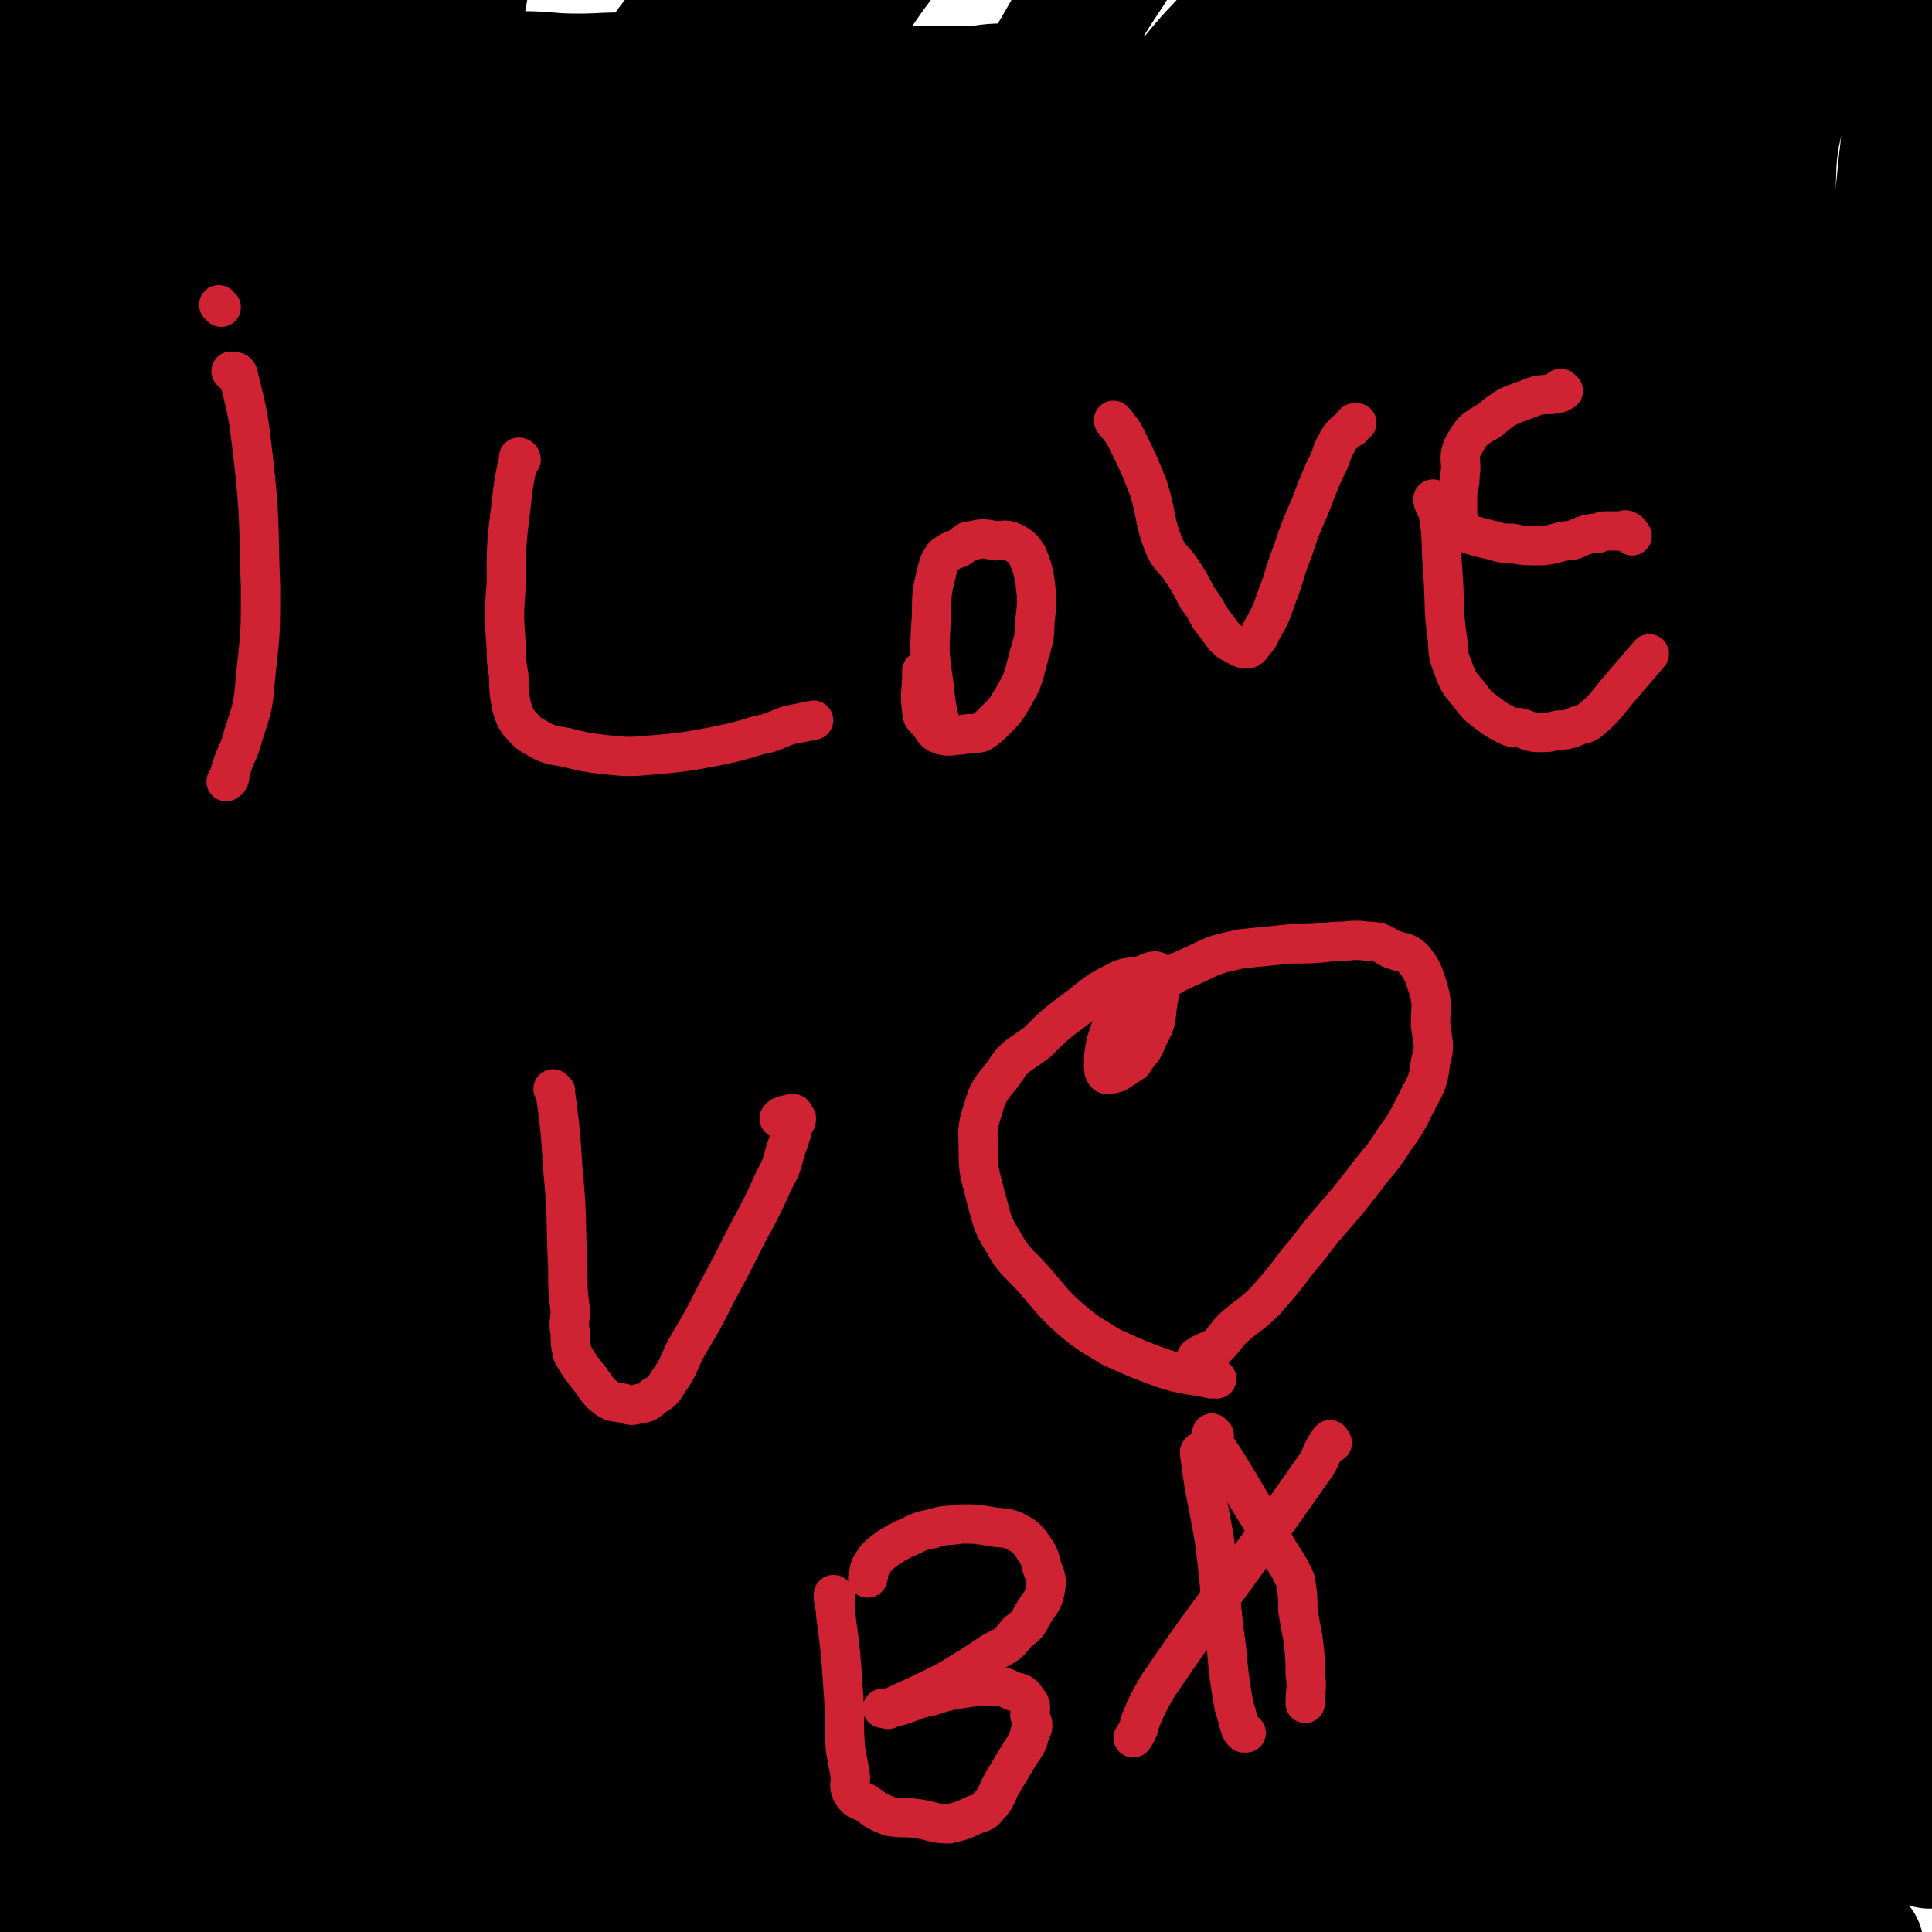
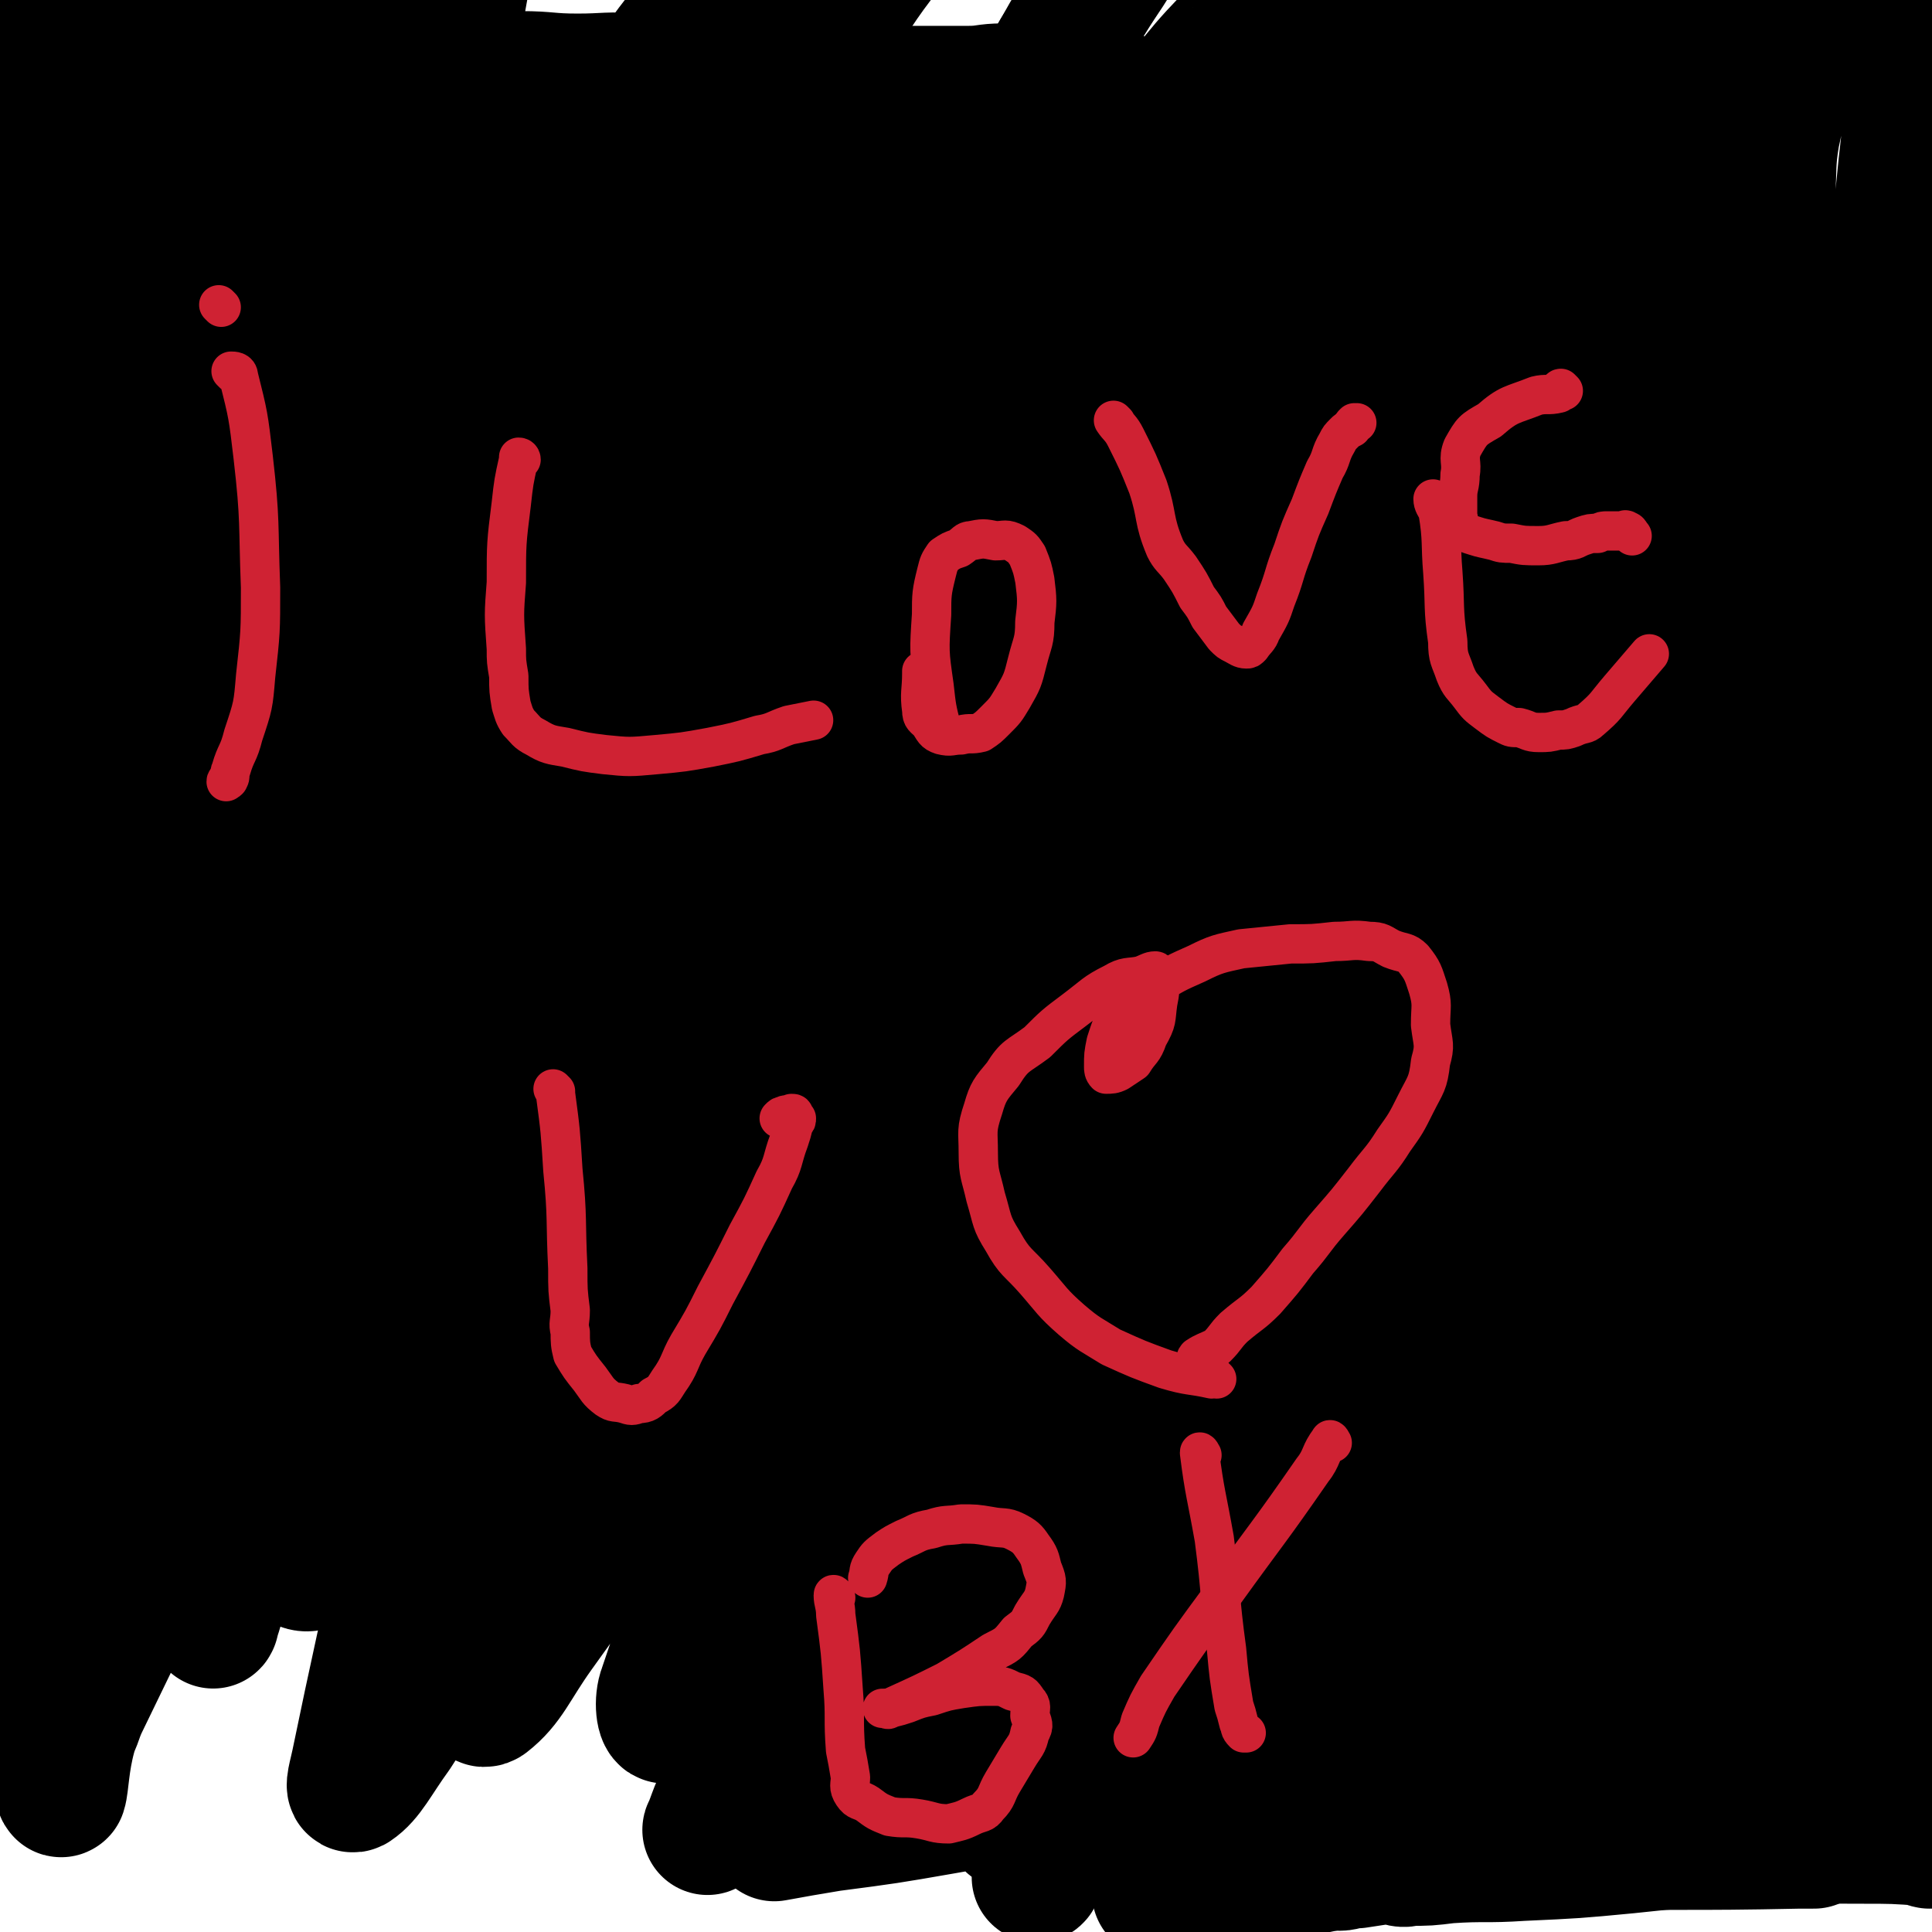
<svg xmlns="http://www.w3.org/2000/svg" viewBox="0 0 786 786" version="1.1">
  <g fill="none" stroke="#000000" stroke-width="53" stroke-linecap="round" stroke-linejoin="round">
-     <path d="M212,621c0,0 0,-1 -1,-1 -3,1 -3,2 -6,3 -21,8 -21,8 -41,15 -31,12 -33,8 -61,23 -29,16 -28,19 -54,39 -15,12 -15,12 -29,25 -9,9 -9,9 -17,19 -3,4 -4,5 -4,8 1,2 3,1 5,1 7,0 8,0 15,-1 19,-3 19,-2 38,-7 24,-6 24,-6 47,-14 28,-10 27,-10 55,-21 31,-11 31,-11 61,-23 31,-12 31,-12 61,-24 29,-12 29,-12 57,-24 25,-10 25,-11 49,-21 16,-6 16,-6 31,-12 6,-2 9,-3 13,-5 0,-1 -2,-1 -3,-1 -8,1 -8,1 -15,3 -20,4 -20,3 -40,8 -35,10 -35,11 -70,23 -40,13 -40,13 -79,28 -37,15 -36,16 -73,32 -33,15 -33,16 -66,31 -16,8 -16,8 -33,15 -6,3 -14,6 -12,6 4,0 12,-3 24,-7 22,-6 22,-6 44,-11 39,-11 39,-10 78,-21 41,-11 41,-12 83,-24 46,-12 46,-12 92,-24 41,-10 41,-10 82,-21 29,-8 29,-7 57,-15 20,-5 20,-5 40,-10 4,-1 7,-1 8,-2 0,0 -2,0 -5,0 -13,3 -14,3 -27,6 -36,10 -35,10 -71,20 -47,14 -48,13 -95,28 -50,17 -49,17 -99,36 -42,16 -42,18 -85,34 -44,16 -44,16 -89,31 -26,8 -26,8 -52,14 -7,2 -16,4 -16,2 1,-2 8,-5 17,-10 14,-8 14,-9 29,-15 35,-14 35,-13 70,-26 43,-15 43,-15 85,-32 46,-17 46,-18 92,-36 44,-17 43,-18 88,-33 38,-14 39,-13 78,-25 27,-9 27,-8 54,-17 9,-3 14,-5 19,-7 2,-1 -3,2 -6,2 -16,4 -16,2 -31,6 -40,12 -40,12 -80,27 -44,17 -45,16 -88,36 -44,20 -43,22 -86,44 -44,23 -44,23 -89,47 -26,15 -26,15 -53,30 -12,7 -12,7 -23,15 -1,0 -2,1 -2,1 14,-3 15,-4 30,-8 27,-8 26,-9 53,-16 39,-10 39,-10 79,-20 40,-10 40,-9 80,-19 33,-8 33,-8 66,-16 26,-7 26,-7 52,-13 16,-3 16,-3 32,-6 2,0 4,0 4,-1 1,0 0,0 -1,0 -10,2 -10,2 -21,3 -25,4 -25,2 -51,7 -45,9 -45,10 -89,21 -53,14 -53,13 -105,28 -50,13 -50,15 -100,29 -40,11 -40,11 -80,20 -11,3 -13,3 -23,4 -1,0 0,-1 1,-2 7,-4 7,-5 14,-7 24,-6 24,-6 49,-10 26,-5 26,-5 53,-7 43,-3 43,-3 87,-4 50,-2 50,-1 100,-1 51,0 51,0 102,0 47,0 47,0 95,0 44,1 44,1 88,1 37,1 37,1 75,2 24,1 26,1 47,3 1,0 -1,1 -2,1 -12,1 -12,1 -25,2 -33,2 -33,1 -65,4 -39,3 -39,3 -78,6 -44,4 -44,4 -88,8 -42,3 -42,3 -84,6 -36,2 -36,2 -71,4 -26,1 -26,0 -52,0 -12,1 -12,2 -25,1 -6,0 -11,0 -13,-2 -1,0 4,-2 7,-2 21,-3 21,-2 41,-3 33,-2 33,-2 65,-3 44,-1 44,-1 87,-2 44,-1 44,-1 87,-2 43,-1 43,-1 86,-1 37,-1 37,-1 74,-1 27,0 27,1 55,0 13,0 13,0 25,-1 6,0 11,1 12,0 1,0 -4,-1 -8,-1 -11,-1 -11,-1 -22,-1 -28,0 -28,0 -57,0 -37,1 -37,0 -74,1 -40,1 -40,2 -79,3 -43,1 -43,1 -86,2 -34,1 -34,1 -67,2 -14,0 -14,0 -29,-1 -5,0 -11,-1 -11,-2 0,-1 6,-2 13,-2 22,-2 22,-2 45,-3 48,-2 48,-2 96,-3 58,-1 58,-1 116,-2 44,0 44,1 88,1 " />
    <path d="M329,707c0,0 -2,-1 -1,-1 9,-2 10,-2 20,-3 23,-2 23,-1 46,-3 32,-2 32,-3 63,-5 30,-3 30,-3 59,-5 28,-1 28,-1 55,0 21,0 21,0 41,1 13,0 13,1 25,2 6,1 6,0 12,2 1,0 2,1 2,1 0,0 -1,-1 -2,-1 -26,3 -26,4 -53,7 -32,4 -33,2 -65,7 -39,6 -39,7 -78,14 -35,6 -34,7 -69,13 -23,4 -23,4 -46,7 -12,2 -12,2 -23,4 0,0 0,0 0,0 4,-1 4,-2 9,-3 18,-4 18,-5 37,-8 51,-10 51,-10 102,-18 55,-9 55,-9 110,-15 47,-5 48,-4 95,-7 43,-2 44,-3 87,-3 15,0 15,1 30,1 7,1 12,0 13,0 2,1 -3,1 -7,2 -41,6 -41,6 -82,11 -39,4 -39,3 -77,7 -37,3 -37,4 -74,8 -34,4 -34,4 -67,9 -27,4 -27,3 -54,7 -10,2 -10,2 -21,4 -2,0 -5,1 -5,0 1,0 3,0 6,-1 19,-4 19,-5 37,-8 31,-6 31,-6 63,-9 45,-5 45,-5 90,-8 24,-2 24,-2 48,-2 43,-1 43,0 87,0 16,0 16,0 31,2 5,0 7,1 9,2 0,0 -2,0 -3,0 -10,2 -10,2 -19,3 -24,4 -24,4 -48,8 -25,4 -25,4 -50,9 -32,5 -32,6 -64,11 -26,5 -26,5 -52,9 -21,4 -21,5 -43,8 -13,2 -13,2 -27,4 -3,0 -4,0 -5,0 -1,0 1,0 2,-1 8,-2 8,-3 16,-4 33,-5 33,-6 66,-9 41,-4 41,-3 83,-5 47,-1 47,0 94,-1 3,0 3,0 6,0 " />
    <path d="M785,750c-1,0 -1,-1 -1,-1 -13,-1 -14,-1 -27,-1 -40,0 -40,-1 -81,-1 -31,1 -31,0 -61,2 -18,1 -18,3 -36,5 -14,2 -14,2 -27,4 -4,0 -5,1 -7,1 -1,0 1,0 1,-1 4,-1 4,-2 8,-3 17,-3 17,-3 34,-5 24,-4 24,-3 48,-6 28,-3 28,-3 56,-5 21,-2 21,-2 42,-2 14,0 14,0 27,0 7,1 8,1 14,2 0,0 -1,0 -2,0 -1,1 -1,1 -3,1 -5,1 -6,1 -11,2 -13,1 -13,2 -26,3 -16,2 -16,2 -32,3 -20,2 -20,2 -39,4 -21,2 -21,2 -43,3 -15,1 -15,0 -30,1 -8,1 -8,1 -16,1 -2,1 -4,0 -3,0 3,0 5,0 10,-1 17,-1 17,0 34,-1 36,-2 36,-3 71,-5 41,-3 41,-2 83,-4 " />
    <path d="M369,676c0,0 -1,-1 -1,-1 2,0 3,1 6,2 21,1 21,1 41,1 24,1 24,0 48,-1 25,-1 25,-2 50,-4 25,-2 25,-2 50,-5 23,-2 23,-2 46,-5 18,-2 18,-2 36,-4 12,-1 12,-2 25,-2 9,-1 9,0 18,-1 7,0 7,1 14,0 7,0 7,0 13,-1 6,0 7,0 13,-1 6,-1 6,-1 11,-2 5,-2 5,-2 10,-3 3,-1 3,0 6,-1 2,0 3,0 3,-1 1,0 0,-1 -1,-2 -1,-1 -1,-1 -2,-1 -1,-1 -1,-1 -2,-2 -2,0 -2,0 -3,-1 -2,0 -2,0 -3,-1 -3,0 -3,0 -5,0 -6,-1 -6,-1 -11,-2 -6,0 -6,1 -12,0 -3,0 -3,0 -6,0 -2,-1 -2,0 -5,-1 -2,0 -2,0 -4,-1 -3,0 -3,0 -6,-1 -3,-1 -3,-1 -6,-2 -2,0 -2,0 -4,-1 -3,0 -3,-1 -6,-1 -2,0 -2,0 -5,-1 -2,0 -2,0 -4,-1 -1,0 0,0 -1,-1 0,0 0,1 0,0 0,0 0,0 1,-1 1,-1 1,-1 1,-2 2,-1 2,-1 3,-3 1,0 1,0 2,-1 1,-1 1,-1 2,-2 1,-3 0,-3 2,-6 5,-8 5,-8 10,-16 7,-9 8,-9 15,-19 6,-8 6,-8 13,-17 3,-5 4,-4 8,-9 2,-3 2,-3 4,-6 1,0 1,-1 2,-1 0,0 0,1 0,1 0,0 0,-1 0,-1 0,1 0,2 0,3 0,1 -1,1 -1,2 -1,1 0,1 -1,2 0,1 0,1 0,2 0,0 0,0 0,1 0,0 0,0 0,1 " />
    <path d="M765,673c-1,0 -2,-1 -1,-1 0,-1 2,1 2,-1 6,-18 7,-19 11,-39 5,-28 4,-29 7,-57 2,-22 3,-22 4,-44 1,-17 0,-17 0,-35 0,-16 0,-16 -1,-32 -1,-16 -1,-16 -3,-31 -2,-14 -2,-14 -6,-28 -3,-13 -4,-13 -9,-27 -5,-14 -5,-14 -10,-27 -6,-14 -6,-14 -11,-28 -5,-14 -5,-14 -9,-29 -4,-15 -4,-15 -6,-30 -3,-15 -3,-15 -5,-29 -2,-15 -3,-15 -4,-29 -2,-13 -1,-13 -2,-26 -1,-14 0,-14 -1,-28 -1,-12 -2,-12 -3,-25 0,-12 0,-12 0,-25 0,-11 1,-11 2,-22 1,-12 0,-13 2,-25 3,-14 3,-14 7,-27 4,-13 4,-13 8,-25 5,-14 4,-14 9,-27 5,-13 6,-12 12,-24 4,-8 4,-8 9,-16 1,-2 2,-2 5,-4 2,-1 2,-1 4,-3 1,0 0,-1 1,-1 0,0 1,0 1,0 0,2 -1,2 -1,4 1,32 4,32 3,64 -1,43 -3,43 -7,85 -6,54 -7,54 -15,107 -8,54 -9,54 -18,109 -7,51 -8,50 -14,102 -5,38 -4,38 -7,77 -2,28 -1,28 -2,56 -1,16 -1,16 -1,31 -1,7 0,7 0,13 0,1 0,2 0,2 2,-2 2,-3 4,-6 3,-7 4,-7 5,-14 5,-20 5,-21 8,-42 4,-27 3,-27 7,-54 5,-29 5,-29 11,-59 5,-30 5,-30 11,-59 5,-28 6,-28 11,-56 4,-24 4,-24 6,-47 2,-15 1,-15 2,-29 1,-13 1,-13 2,-26 0,-4 0,-6 0,-8 0,-1 -1,1 -1,3 -1,8 0,9 -1,17 -3,26 -2,26 -5,51 -4,33 -5,33 -9,65 -4,39 -4,39 -8,77 -3,34 -3,34 -7,69 -3,24 -3,24 -6,48 -1,13 -1,13 -2,25 0,7 -2,10 -1,13 0,1 2,-1 2,-3 4,-10 4,-10 7,-20 9,-32 10,-31 18,-64 6,-28 6,-28 11,-57 5,-30 5,-30 9,-61 1,-8 0,-8 1,-16 " />
    <path d="M701,704c-1,0 -2,-1 -1,-1 3,-7 4,-7 7,-14 8,-15 8,-15 14,-30 8,-18 7,-18 15,-35 5,-12 5,-12 11,-24 3,-7 4,-7 7,-14 1,-4 2,-5 2,-8 0,-2 -1,-2 -3,-2 -4,0 -5,0 -9,2 -6,3 -6,4 -10,8 -5,5 -5,6 -9,11 -5,6 -5,6 -9,11 -2,3 -2,2 -4,5 -1,1 -1,2 -1,3 0,0 0,-1 0,-2 7,-9 7,-9 14,-17 9,-12 8,-14 19,-25 10,-11 11,-10 22,-20 7,-6 7,-6 14,-10 2,-2 4,-3 5,-2 0,0 -1,1 -1,2 -3,8 -1,8 -5,15 -7,13 -7,13 -17,24 -13,16 -13,15 -27,29 -13,13 -13,12 -26,25 -11,10 -10,11 -21,20 -5,4 -6,3 -12,6 -2,1 -4,3 -5,2 -1,-3 1,-5 1,-9 2,-10 1,-11 4,-21 4,-15 3,-16 10,-31 8,-17 10,-16 20,-33 7,-12 8,-11 15,-23 3,-4 2,-5 4,-9 0,-1 2,-2 1,-2 -2,3 -4,4 -7,8 -10,10 -10,10 -18,21 -15,21 -15,21 -30,42 -14,20 -15,20 -28,41 -10,15 -8,16 -17,31 -2,2 -3,3 -5,2 -1,0 0,-1 0,-2 2,-15 1,-15 5,-29 6,-25 6,-25 15,-49 13,-33 14,-33 29,-66 11,-26 11,-26 24,-52 6,-13 6,-13 13,-27 2,-4 4,-8 4,-9 0,0 -2,4 -4,8 -12,19 -13,19 -24,38 -17,29 -16,29 -32,58 -18,33 -17,33 -35,67 -13,26 -13,26 -25,52 -6,11 -5,11 -10,22 -2,2 -4,5 -4,4 0,-7 1,-11 4,-20 7,-23 7,-23 15,-45 13,-36 12,-36 28,-70 15,-35 16,-35 35,-68 14,-25 15,-25 30,-49 4,-7 4,-8 9,-14 0,0 1,-1 1,0 -5,12 -5,12 -11,25 -12,24 -12,24 -24,48 -16,33 -16,33 -33,65 -17,33 -17,33 -34,66 -11,21 -10,22 -22,43 -3,4 -5,7 -7,7 -2,0 -2,-3 -2,-6 3,-23 2,-24 8,-47 10,-38 10,-38 24,-75 17,-44 19,-44 39,-87 18,-39 17,-39 36,-78 16,-30 16,-30 34,-59 10,-18 11,-18 22,-34 3,-5 8,-12 7,-10 -2,3 -6,10 -13,20 -15,23 -17,22 -31,45 -28,45 -28,45 -54,91 -28,48 -27,48 -53,97 -23,44 -23,44 -45,87 -16,34 -15,34 -32,68 -8,17 -8,20 -16,33 -1,2 -2,-2 -2,-4 2,-9 2,-9 6,-18 14,-34 14,-35 31,-68 23,-47 24,-47 49,-93 27,-47 27,-47 55,-93 25,-41 24,-41 50,-80 19,-31 20,-30 41,-60 13,-17 13,-16 26,-33 4,-4 10,-11 8,-9 -5,5 -11,11 -21,23 -19,24 -20,24 -36,49 -28,44 -28,44 -52,90 -24,45 -24,46 -45,92 -17,37 -16,38 -31,76 -14,36 -15,36 -27,73 -6,18 -5,19 -10,37 0,0 1,1 1,0 4,-6 3,-7 6,-15 12,-29 11,-29 22,-59 15,-40 15,-40 31,-79 17,-44 17,-43 34,-87 16,-39 16,-39 31,-79 12,-28 12,-28 23,-57 7,-19 7,-19 14,-39 3,-7 6,-12 5,-14 0,-2 -3,3 -7,7 -9,9 -10,8 -19,17 -26,30 -27,29 -51,60 -30,40 -31,39 -58,82 -31,50 -29,51 -56,103 -24,48 -24,48 -45,98 -15,34 -14,35 -27,70 -7,19 -7,19 -13,38 -1,3 -4,10 -3,7 6,-12 8,-18 16,-37 15,-33 15,-33 32,-66 27,-54 27,-54 54,-108 29,-55 29,-56 59,-111 27,-49 28,-48 57,-96 27,-44 27,-44 56,-87 16,-24 17,-23 35,-47 6,-8 9,-12 13,-16 1,-1 -2,4 -4,7 -17,25 -19,24 -36,49 -26,39 -26,39 -51,80 -36,58 -36,58 -69,117 -31,54 -31,54 -59,109 -22,42 -21,42 -41,84 -13,28 -13,28 -26,56 -5,11 -4,12 -9,22 0,1 -2,0 -2,-1 5,-9 6,-9 12,-19 20,-32 20,-31 39,-63 23,-40 22,-41 46,-80 26,-45 27,-44 55,-88 23,-37 23,-37 47,-74 16,-26 16,-26 32,-53 12,-19 12,-18 24,-37 2,-5 5,-9 5,-9 0,-1 -3,2 -5,5 -10,15 -11,14 -21,29 -21,32 -22,31 -41,64 -19,32 -20,31 -36,65 -13,28 -12,29 -22,59 -9,26 -8,27 -16,54 -1,6 -1,6 -2,12 -1,1 -1,2 -1,1 7,-6 9,-5 15,-13 23,-26 23,-26 43,-54 22,-28 22,-28 42,-59 19,-29 18,-30 35,-60 12,-22 12,-22 24,-43 10,-17 10,-17 20,-34 3,-5 6,-8 7,-10 0,0 -3,3 -5,6 -9,11 -9,11 -18,23 -14,22 -15,22 -28,44 -15,25 -15,25 -28,51 -12,25 -12,25 -22,50 -8,20 -8,20 -14,40 -4,13 -3,13 -6,27 -1,3 -1,3 -2,6 0,0 0,-1 0,-1 2,-5 1,-5 4,-11 5,-12 6,-12 12,-24 11,-22 11,-22 20,-45 9,-23 9,-23 16,-47 8,-23 7,-23 14,-47 6,-19 6,-19 11,-38 5,-19 6,-19 10,-39 4,-16 4,-16 7,-32 3,-12 3,-12 5,-23 0,-6 0,-6 0,-12 0,-2 0,-3 -1,-3 -2,-1 -3,-1 -4,0 -12,7 -13,7 -23,16 -18,16 -19,16 -34,34 -34,40 -33,41 -65,83 -37,51 -40,50 -73,104 -34,54 -31,56 -61,113 -24,45 -23,45 -45,90 -11,22 -10,22 -22,44 -4,7 -5,12 -9,15 -2,1 -3,-4 -2,-8 4,-17 5,-17 12,-34 13,-32 12,-32 28,-63 31,-60 32,-60 66,-120 36,-62 35,-62 74,-123 34,-54 35,-54 72,-106 30,-43 31,-43 64,-84 18,-23 19,-23 38,-45 9,-9 13,-15 18,-18 2,-1 -1,6 -4,10 -24,33 -26,31 -51,64 -40,54 -41,53 -78,108 -45,66 -44,67 -87,135 -37,59 -36,59 -72,119 -20,33 -18,34 -39,67 -10,17 -10,17 -22,33 -3,3 -6,7 -7,5 -1,-2 0,-7 3,-13 6,-19 6,-19 16,-36 29,-49 31,-48 62,-95 34,-52 34,-53 69,-105 32,-48 31,-49 66,-95 38,-50 39,-50 80,-98 29,-34 31,-32 60,-66 19,-22 20,-22 35,-47 4,-5 4,-12 2,-13 -1,-1 -3,4 -7,8 -23,19 -26,16 -48,38 -55,54 -56,54 -107,113 -56,67 -57,67 -107,139 -47,66 -45,67 -86,137 -32,52 -31,53 -60,106 -17,32 -16,32 -33,64 -7,13 -8,17 -15,26 -1,2 -2,-2 -1,-5 3,-12 3,-12 9,-24 12,-27 12,-28 27,-54 30,-52 31,-51 63,-102 32,-52 33,-52 64,-104 31,-53 30,-53 61,-106 27,-45 26,-45 54,-89 23,-36 24,-36 48,-72 15,-23 15,-23 30,-46 7,-12 16,-24 15,-24 -2,0 -11,12 -21,24 -26,30 -27,29 -51,61 -52,66 -53,66 -102,135 -50,70 -51,69 -96,142 -39,63 -37,64 -72,129 -26,47 -26,47 -49,95 -9,19 -8,20 -16,39 -1,4 -4,9 -3,7 2,-4 3,-10 9,-19 18,-32 18,-32 37,-64 26,-43 27,-43 52,-87 35,-61 34,-62 68,-124 35,-63 35,-62 70,-125 25,-46 24,-47 51,-93 27,-47 29,-46 57,-92 16,-26 17,-26 31,-52 4,-6 8,-16 5,-13 -9,8 -15,17 -29,35 -43,53 -44,51 -85,106 -52,70 -53,70 -100,144 -45,72 -43,73 -84,148 -32,58 -31,58 -62,118 -13,26 -13,26 -26,53 -5,10 -7,17 -11,20 -2,1 -3,-7 -1,-12 9,-27 10,-27 22,-53 23,-48 24,-48 49,-95 32,-61 32,-61 65,-122 24,-45 22,-46 49,-89 38,-63 38,-63 81,-123 27,-38 28,-37 58,-72 15,-19 34,-40 31,-37 -3,4 -22,25 -43,51 -32,39 -31,39 -62,78 -48,62 -50,61 -96,125 -46,65 -45,66 -88,133 -37,58 -36,59 -73,117 -21,32 -21,32 -44,64 -10,14 -12,21 -21,28 -3,2 -3,-5 -3,-10 1,-15 0,-15 5,-30 14,-39 15,-39 34,-77 26,-57 27,-56 56,-111 29,-55 28,-56 58,-109 29,-52 29,-51 61,-101 24,-37 25,-36 50,-73 11,-16 11,-16 21,-32 3,-5 8,-13 6,-11 -6,4 -12,11 -22,23 -24,28 -25,27 -46,56 -35,48 -35,49 -66,100 -35,58 -34,59 -67,119 -29,53 -30,52 -56,106 -17,34 -15,35 -29,71 -9,23 -10,23 -18,47 -2,4 -2,8 -2,8 0,1 0,-4 2,-8 10,-22 10,-22 21,-43 21,-40 22,-40 42,-79 22,-43 23,-42 43,-85 28,-59 28,-59 54,-118 18,-43 19,-43 36,-86 10,-24 9,-24 18,-49 3,-10 8,-18 6,-21 -2,-2 -8,5 -13,11 -18,21 -18,22 -33,45 -32,52 -32,52 -61,105 -34,62 -34,62 -64,125 -28,60 -30,59 -53,121 -15,41 -12,42 -23,84 -5,23 -5,23 -10,47 -1,5 -3,11 -1,10 6,-4 9,-11 17,-22 22,-34 21,-34 43,-68 32,-52 31,-53 64,-103 36,-54 38,-53 75,-106 35,-52 33,-53 68,-105 27,-39 27,-40 56,-77 11,-15 13,-14 25,-28 4,-5 9,-13 8,-10 -5,8 -10,16 -20,32 -20,32 -20,32 -40,63 -33,50 -33,50 -66,99 -29,45 -30,44 -58,90 -19,32 -17,33 -35,65 -5,9 -6,10 -12,17 -1,1 -4,0 -3,-1 6,-15 7,-16 16,-31 19,-31 20,-30 40,-60 30,-45 30,-45 60,-90 38,-54 37,-55 76,-108 39,-54 40,-53 82,-105 39,-48 39,-47 79,-94 28,-34 28,-34 56,-68 15,-18 15,-18 28,-36 1,0 0,-1 0,-1 -26,25 -27,26 -53,52 -39,39 -40,39 -78,80 -44,47 -44,47 -85,96 -39,46 -38,46 -75,92 -27,33 -27,33 -53,67 -10,12 -9,13 -19,25 -1,2 -5,4 -4,3 5,-9 8,-12 16,-24 17,-20 17,-20 34,-40 28,-33 28,-33 56,-65 30,-34 31,-33 60,-67 26,-30 26,-30 51,-60 23,-28 22,-29 46,-57 18,-21 19,-20 38,-42 6,-6 5,-6 10,-12 1,-1 2,-2 2,-2 -12,11 -14,12 -27,24 -23,23 -23,23 -46,46 -27,28 -27,28 -53,57 -25,28 -25,28 -49,56 -16,19 -15,20 -31,39 -7,8 -7,8 -15,15 -1,1 -3,2 -2,1 5,-9 6,-10 13,-20 15,-20 16,-20 31,-40 24,-31 24,-31 47,-62 26,-35 25,-35 51,-69 22,-31 23,-30 46,-60 11,-16 14,-18 22,-33 1,-1 -3,0 -4,1 -13,12 -13,13 -25,26 -27,31 -27,31 -52,63 -39,48 -40,48 -78,97 -39,49 -40,49 -77,100 -32,44 -30,46 -61,92 -18,25 -18,25 -38,49 -5,6 -10,10 -13,10 -3,-1 -1,-7 1,-12 8,-22 8,-22 19,-43 20,-37 20,-37 43,-73 27,-40 29,-39 58,-78 29,-38 29,-38 59,-75 26,-33 26,-33 54,-64 15,-17 16,-16 32,-31 5,-5 10,-11 10,-9 1,4 -4,11 -9,20 -14,24 -13,24 -28,47 -22,33 -22,33 -46,65 -29,41 -29,40 -59,81 -17,23 -17,24 -36,47 -7,9 -7,10 -16,18 -3,3 -7,7 -7,4 1,-6 3,-11 8,-20 11,-21 12,-21 25,-41 21,-34 21,-34 42,-67 23,-35 21,-36 45,-70 22,-33 22,-32 46,-64 21,-27 21,-27 43,-54 10,-12 10,-13 20,-25 0,-1 1,-2 1,-1 -2,4 -2,5 -5,11 -10,19 -10,20 -20,39 -11,22 -13,22 -23,44 -8,18 -8,18 -14,37 -3,11 -5,12 -5,22 0,3 2,5 5,5 8,-2 9,-4 17,-9 19,-13 19,-12 37,-27 30,-24 29,-25 58,-50 26,-24 26,-24 52,-48 17,-16 17,-16 34,-31 8,-8 11,-10 16,-15 2,-1 -1,2 -2,4 -7,8 -8,8 -15,16 -13,16 -13,16 -26,32 -16,19 -16,19 -32,38 -13,15 -14,15 -26,31 -7,9 -6,10 -13,20 -2,4 -3,4 -5,7 0,1 0,2 1,2 4,-1 4,-2 8,-4 14,-7 14,-6 27,-14 17,-11 18,-11 33,-23 18,-14 17,-14 34,-29 13,-12 12,-13 25,-24 8,-8 9,-8 17,-14 1,-1 1,-1 1,-1 -2,3 -3,3 -5,5 -11,11 -11,11 -22,23 -15,15 -15,16 -29,32 -16,16 -15,17 -31,33 -15,15 -15,15 -32,28 -14,11 -14,13 -29,21 -3,1 -5,0 -7,-2 -3,-2 -3,-4 -2,-7 2,-14 2,-14 7,-28 7,-18 7,-18 18,-35 14,-22 14,-22 32,-41 13,-16 14,-15 29,-29 7,-6 7,-7 16,-11 2,-1 6,-1 6,2 0,9 -2,11 -6,22 -10,27 -9,28 -22,54 -14,26 -15,26 -32,51 -36,54 -36,54 -73,107 -30,42 -28,43 -60,84 -23,31 -24,31 -50,59 -16,17 -16,17 -34,32 -6,5 -12,10 -14,7 -4,-4 0,-11 1,-22 2,-20 0,-21 5,-40 10,-41 13,-40 27,-80 15,-42 14,-43 31,-84 17,-43 19,-43 37,-85 16,-38 18,-38 30,-76 7,-20 8,-22 9,-42 0,-5 -2,-10 -5,-9 -11,5 -14,9 -24,21 -36,39 -36,40 -69,82 -40,53 -41,52 -78,108 -39,59 -38,60 -73,121 -31,53 -29,54 -58,109 -16,30 -16,30 -32,61 -6,11 -9,20 -12,22 -2,2 1,-7 3,-14 8,-21 8,-21 18,-40 20,-42 20,-42 42,-83 33,-58 34,-58 68,-116 31,-52 29,-53 62,-104 25,-38 26,-37 54,-73 18,-23 19,-26 37,-44 2,-1 5,2 4,4 -4,15 -5,16 -12,31 -22,42 -21,42 -46,81 -47,75 -50,74 -98,148 -46,72 -46,72 -91,146 -36,59 -35,59 -71,118 -24,40 -23,41 -48,79 -7,10 -8,14 -17,19 -3,1 -7,-2 -7,-6 1,-19 2,-21 8,-41 11,-40 11,-40 26,-78 20,-52 21,-51 44,-102 22,-50 21,-50 46,-98 24,-49 24,-49 51,-96 18,-32 19,-31 38,-63 11,-17 10,-19 21,-35 1,-1 3,-1 3,0 -4,10 -5,11 -11,21 -22,37 -23,36 -45,73 -34,56 -35,55 -66,111 -33,60 -34,59 -63,121 -24,51 -22,52 -44,105 -15,38 -16,38 -30,77 -5,14 -4,14 -8,27 -1,4 -3,9 -2,7 2,-8 3,-13 8,-27 12,-28 11,-28 24,-56 24,-51 25,-50 50,-101 27,-56 27,-55 53,-111 23,-50 21,-51 44,-101 15,-32 17,-32 33,-64 9,-18 12,-23 18,-37 1,-2 -3,2 -5,4 -9,13 -9,13 -18,27 -27,43 -26,43 -52,87 -38,63 -40,62 -74,127 -31,58 -29,59 -57,119 -23,50 -22,50 -45,100 -16,33 -16,33 -32,66 -3,6 -3,10 -6,12 -1,1 -2,-4 -1,-8 4,-19 6,-19 13,-39 11,-32 10,-33 22,-65 22,-57 21,-57 45,-113 25,-58 25,-58 52,-113 27,-55 28,-55 57,-109 21,-38 21,-38 42,-76 19,-33 19,-33 38,-65 4,-7 8,-12 9,-12 1,-1 -3,5 -6,11 -17,29 -17,29 -34,59 -29,54 -30,54 -57,109 -34,68 -34,68 -66,137 -29,64 -30,64 -57,129 -21,50 -21,51 -39,102 -10,27 -9,27 -17,54 -3,11 -3,20 -4,23 -1,1 -1,-8 -1,-16 -1,-17 -3,-17 -1,-33 4,-42 5,-42 14,-84 11,-56 13,-55 27,-111 12,-48 11,-48 24,-96 14,-48 15,-48 31,-96 12,-37 14,-37 26,-74 5,-16 4,-16 8,-32 3,-8 5,-17 5,-15 0,3 -2,12 -6,25 -8,28 -9,28 -17,57 -17,58 -18,58 -33,117 -16,57 -16,57 -29,114 -10,44 -8,45 -17,89 -5,30 -5,30 -12,59 -5,19 -4,20 -11,37 0,2 -2,2 -3,1 -2,-1 -3,-2 -4,-5 -3,-9 -2,-10 -3,-20 -1,-12 0,-12 0,-23 0,-21 1,-21 1,-42 0,-14 0,-14 -1,-29 -2,-21 -1,-21 -4,-41 -3,-20 -4,-20 -8,-39 -4,-21 -5,-21 -9,-41 -3,-19 -3,-19 -5,-38 -2,-17 -2,-17 -3,-35 -1,-14 -1,-14 -1,-29 0,-9 -1,-9 0,-18 0,-2 0,-2 2,-3 1,-1 2,-1 3,0 4,5 5,5 6,12 5,33 4,34 7,68 4,41 1,42 7,83 6,39 6,39 16,77 8,30 9,30 20,59 7,15 7,15 16,29 4,5 6,8 10,9 2,1 2,-3 2,-6 0,-9 -1,-9 -2,-18 -4,-19 -5,-18 -8,-38 -6,-43 -5,-43 -10,-86 -5,-42 -7,-42 -11,-84 -5,-50 -4,-50 -7,-100 -4,-50 -4,-50 -6,-101 -3,-46 -2,-46 -4,-92 -2,-40 -2,-40 -3,-81 -2,-31 -1,-31 -2,-62 -1,-20 -1,-20 -2,-40 0,-3 -1,-4 -1,-6 0,0 0,1 0,2 1,4 1,4 1,9 2,20 2,20 2,40 0,27 0,27 0,55 0,44 0,44 0,87 0,48 -1,48 1,96 2,47 3,47 8,95 4,46 4,46 9,92 5,39 6,39 10,78 3,31 2,31 6,61 2,18 2,18 5,35 2,8 1,8 3,16 1,3 3,6 4,6 0,-1 -1,-4 -1,-7 -1,-5 -1,-5 -1,-11 -2,-15 -2,-15 -4,-30 -3,-26 -4,-26 -7,-53 -5,-33 -5,-33 -11,-66 -5,-35 -6,-35 -12,-69 -6,-34 -6,-34 -12,-69 -7,-46 -7,-46 -14,-92 -4,-34 -4,-34 -7,-68 -3,-31 -3,-31 -4,-61 -2,-26 -2,-26 -3,-51 -1,-14 -1,-14 -1,-28 0,-6 0,-6 0,-11 0,-2 0,-4 0,-3 1,4 2,6 2,12 1,15 0,15 0,30 0,31 0,31 0,62 0,40 0,40 1,80 2,43 2,43 6,86 3,39 2,40 8,79 5,31 5,31 14,61 5,19 5,20 13,38 3,6 5,9 8,11 2,1 1,-4 1,-7 1,-8 1,-8 1,-17 1,-22 1,-22 1,-45 1,-35 1,-35 1,-70 0,-39 0,-39 0,-78 0,-44 0,-44 0,-89 0,-36 0,-36 1,-72 0,-30 0,-30 1,-60 1,-27 1,-27 1,-53 1,-5 0,-6 1,-9 0,-1 1,0 1,0 1,12 0,13 0,25 0,25 0,25 0,51 0,47 -1,47 -1,95 -1,54 -2,54 -1,108 0,56 -1,56 3,111 4,51 6,51 13,102 5,33 4,33 11,66 2,7 3,7 6,13 1,2 3,3 3,2 4,-12 3,-14 5,-27 4,-26 4,-26 8,-52 6,-44 5,-44 11,-89 6,-50 5,-51 12,-101 8,-56 7,-57 18,-112 9,-50 10,-49 22,-98 7,-34 8,-34 15,-68 2,-6 1,-8 2,-13 1,0 2,1 2,2 -3,19 -4,19 -8,39 -10,42 -10,42 -20,85 -14,61 -15,61 -28,123 -13,56 -13,56 -25,113 -8,45 -7,45 -16,90 -3,17 -3,17 -7,33 -1,4 -2,10 -3,8 -1,-5 -1,-11 -1,-22 0,-21 0,-21 2,-42 6,-48 7,-48 16,-96 11,-58 11,-59 25,-117 15,-58 16,-58 33,-116 12,-40 13,-40 26,-79 6,-18 9,-27 14,-36 1,-3 0,6 -1,12 -3,20 -2,20 -6,39 -9,51 -10,51 -20,103 -12,59 -14,58 -25,118 -9,47 -8,47 -16,94 -6,35 -5,35 -12,70 -2,11 -3,15 -7,22 -1,1 -3,-2 -3,-4 -2,-14 -3,-15 -2,-29 5,-49 6,-50 14,-98 9,-53 10,-53 22,-106 11,-47 11,-47 23,-93 8,-34 8,-34 18,-68 3,-11 3,-11 7,-22 1,-5 3,-12 3,-10 -1,3 -2,10 -5,20 -10,36 -10,36 -22,71 -15,48 -16,47 -32,95 -14,43 -14,43 -28,87 -9,32 -8,33 -18,65 -4,11 -3,12 -9,23 -1,3 -4,7 -5,5 -2,-4 -2,-9 -2,-18 0,-16 -1,-17 1,-33 2,-23 3,-23 7,-45 6,-33 7,-33 14,-66 7,-33 8,-33 14,-67 4,-23 4,-23 6,-46 2,-11 1,-11 1,-21 0,-1 0,-2 -1,-3 0,0 -1,0 -1,0 0,0 0,0 0,0 0,0 0,1 0,1 -1,0 -1,0 -2,0 -1,0 0,1 -1,2 -1,0 -2,0 -3,0 -2,0 -2,0 -4,0 -1,0 -1,-1 -1,-1 -6,-5 -6,-5 -11,-10 -8,-6 -8,-7 -16,-11 -5,-4 -6,-3 -12,-5 -3,-1 -3,-1 -6,-1 -3,0 -3,0 -5,1 -1,2 0,3 0,5 0,2 -1,2 0,4 1,3 1,3 3,5 3,4 3,3 6,7 3,5 3,6 6,11 4,7 4,7 9,14 4,8 5,7 9,15 7,13 7,13 12,26 6,17 6,17 11,35 9,26 8,26 16,53 7,28 8,28 14,55 5,22 5,22 9,43 4,17 4,17 8,33 1,8 1,8 3,15 0,1 1,3 1,3 0,-1 -1,-3 -2,-5 -4,-12 -6,-11 -8,-23 -4,-19 -3,-19 -5,-38 -2,-28 -1,-28 -3,-56 -1,-25 -2,-25 -3,-50 -1,-25 0,-25 0,-49 0,-26 0,-26 1,-52 1,-19 1,-19 2,-39 0,-13 -1,-13 0,-27 0,-16 1,-16 1,-31 1,-10 1,-11 1,-19 0,-1 -1,0 -2,0 0,0 0,0 -1,0 0,0 0,0 0,0 -2,2 -3,2 -4,4 -7,9 -6,10 -13,19 -10,13 -10,13 -20,25 -7,8 -7,7 -14,15 -5,5 -4,6 -10,11 -2,2 -3,0 -6,2 -2,1 -1,2 -3,3 -1,0 -2,0 -3,0 0,0 1,0 1,0 0,0 -1,-1 -2,-1 0,0 -1,0 -1,0 0,0 1,0 1,0 3,-1 3,-1 5,-1 7,0 7,0 13,0 7,0 7,0 15,0 9,0 9,0 18,1 11,0 11,-1 23,0 12,0 12,1 25,2 11,1 11,1 23,2 13,1 13,1 26,2 11,0 11,1 23,1 12,0 12,-1 25,0 11,0 11,1 22,2 9,1 9,1 18,1 11,1 11,1 22,2 9,0 9,1 19,1 10,0 10,0 20,-1 9,0 9,0 18,0 8,0 8,0 15,0 7,0 7,-1 14,-1 5,0 5,0 11,0 5,0 5,0 9,0 5,0 5,-1 9,0 4,0 3,1 7,2 4,0 4,-1 7,0 3,0 3,1 6,2 1,0 1,0 3,1 1,1 2,0 2,1 1,4 1,4 0,8 -1,8 -1,9 -4,17 -12,30 -13,30 -27,60 -19,38 -19,38 -39,76 -20,40 -20,40 -42,80 -21,41 -21,41 -43,81 -17,31 -17,30 -35,60 -15,27 -14,27 -30,54 -7,10 -8,12 -14,20 -1,1 0,-1 0,-2 -1,-4 -2,-5 -2,-8 3,-15 4,-15 9,-29 6,-19 7,-19 14,-38 6,-16 5,-17 12,-33 10,-26 10,-26 23,-51 10,-21 11,-20 22,-42 13,-27 12,-28 25,-55 11,-24 13,-23 23,-47 16,-35 15,-36 29,-72 " />
    <path d="M286,316c0,0 -1,-1 -1,-1 0,0 0,0 1,1 0,0 0,0 0,0 1,0 1,1 2,0 15,-19 15,-20 28,-40 15,-25 15,-25 28,-51 11,-22 11,-22 20,-45 10,-23 9,-23 18,-46 8,-22 8,-22 16,-44 7,-17 7,-17 15,-34 6,-14 6,-14 13,-28 6,-11 7,-11 13,-21 6,-10 6,-10 12,-19 5,-8 5,-8 10,-15 6,-9 5,-9 11,-17 5,-7 5,-7 12,-13 7,-6 7,-6 15,-11 " />
    <path d="M301,214c0,0 -1,-1 -1,-1 0,0 0,1 1,1 0,0 0,0 0,0 7,-8 8,-7 15,-15 13,-17 13,-17 24,-35 13,-22 12,-23 25,-45 12,-19 13,-19 26,-39 12,-17 12,-17 24,-35 10,-15 10,-15 19,-31 9,-14 9,-14 18,-28 8,-14 8,-14 17,-28 " />
    <path d="M202,273c0,0 -1,-1 -1,-1 0,0 0,0 1,1 0,0 0,0 0,0 1,-4 1,-4 3,-7 8,-21 7,-21 16,-42 12,-28 13,-28 26,-55 13,-28 13,-28 27,-54 14,-27 14,-27 30,-53 14,-23 15,-22 31,-45 14,-20 13,-21 28,-40 15,-20 16,-19 32,-38 " />
    <path d="M160,254c0,0 -1,-1 -1,-1 0,0 1,0 1,1 0,0 0,0 0,0 3,-4 4,-4 7,-9 17,-19 18,-18 33,-39 19,-25 18,-26 35,-52 15,-22 14,-22 28,-44 12,-20 12,-20 25,-40 11,-18 11,-18 22,-36 11,-17 10,-18 21,-35 11,-20 11,-20 23,-39 " />
    <path d="M148,202c0,0 -1,0 -1,-1 12,-14 13,-14 25,-29 18,-23 17,-23 34,-47 13,-18 13,-19 26,-37 9,-14 10,-14 19,-28 9,-13 9,-13 17,-26 9,-12 10,-12 18,-24 8,-14 7,-15 15,-29 8,-16 7,-17 16,-32 3,-5 4,-4 8,-8 " />
    <path d="M152,183c0,0 -1,-1 -1,-1 0,0 0,1 1,1 1,-1 2,0 2,-2 18,-21 18,-21 35,-44 20,-26 21,-26 40,-53 12,-17 11,-18 23,-35 10,-15 10,-15 21,-30 9,-12 10,-11 19,-23 8,-11 8,-12 16,-23 8,-12 8,-12 17,-22 9,-9 9,-9 19,-15 8,-6 9,-6 19,-9 5,-2 5,-1 10,-1 5,0 5,0 9,0 2,0 2,0 4,0 1,0 1,0 2,0 0,0 -1,0 -1,0 " />
    <path d="M189,85c0,0 -1,0 -1,-1 4,-2 4,-2 9,-4 11,-4 11,-5 22,-7 15,-3 16,-2 31,-3 6,0 6,0 12,1 7,1 7,1 14,1 9,1 9,1 18,2 8,1 8,1 16,2 9,2 9,2 17,3 9,1 9,1 17,3 8,2 8,3 16,5 7,2 8,1 15,3 6,2 6,2 11,4 5,2 5,2 10,4 3,1 3,0 6,1 1,1 1,1 1,2 1,0 1,0 1,0 " />
    <path d="M293,70c0,0 -1,0 -1,-1 5,-1 6,0 13,-1 11,-2 10,-2 21,-3 13,-1 13,0 26,0 10,0 10,0 20,0 11,0 11,0 21,0 10,0 10,0 20,1 8,1 8,1 15,3 7,2 7,2 13,5 6,3 7,2 11,6 5,4 4,5 7,11 " />
    <path d="M165,258c0,0 -1,-1 -1,-1 5,0 6,1 11,1 12,0 12,-1 24,-1 11,-1 11,-1 22,-1 " />
  </g>
  <g fill="none" stroke="#CF2233" stroke-width="16" stroke-linecap="round" stroke-linejoin="round">
    <path d="M95,152c0,0 -1,-1 -1,-1 1,0 3,0 3,2 4,16 4,16 6,33 3,26 2,27 3,53 0,18 0,18 -2,36 -1,12 -1,12 -5,24 -2,8 -3,7 -5,14 -1,2 0,3 -1,4 0,1 -1,0 -1,1 " />
    <path d="M90,125c0,0 0,0 -1,-1 " />
    <path d="M212,187c0,0 0,-1 -1,-1 0,0 0,0 0,1 -2,9 -2,9 -3,18 -2,16 -2,16 -2,32 -1,13 -1,13 0,27 0,5 0,5 1,11 0,6 0,6 1,12 1,3 1,4 3,7 3,3 3,4 7,6 5,3 6,3 12,4 8,2 8,2 16,3 10,1 10,1 21,0 11,-1 11,-1 22,-3 10,-2 10,-2 20,-5 6,-1 6,-2 12,-4 5,-1 5,-1 10,-2 " />
    <path d="M384,297c0,0 -1,0 -1,-1 -2,-8 -2,-8 -3,-17 -2,-14 -2,-14 -1,-29 0,-8 0,-9 2,-17 1,-4 1,-4 3,-7 3,-2 3,-2 6,-3 3,-2 3,-3 5,-3 5,-1 5,-1 10,0 4,0 4,-1 8,1 3,2 3,2 5,5 2,5 2,5 3,10 1,8 1,9 0,17 0,8 -1,8 -3,16 -2,8 -2,8 -6,15 -3,5 -3,5 -7,9 -3,3 -3,3 -6,5 -4,1 -4,0 -8,1 -4,0 -4,1 -8,0 -3,-1 -3,-2 -5,-5 -2,-2 -3,-2 -3,-5 -1,-7 0,-8 0,-15 0,-1 0,-1 0,-1 " />
    <path d="M454,172c0,0 -1,-1 -1,-1 2,3 3,3 5,7 5,10 5,10 9,20 4,12 2,13 7,25 2,4 3,4 6,8 4,6 4,6 7,12 3,4 3,4 5,8 3,4 3,4 6,8 2,2 2,2 4,3 2,1 3,2 5,2 1,0 1,0 2,-1 2,-3 3,-3 4,-6 4,-7 4,-7 6,-13 4,-10 3,-10 7,-20 3,-9 3,-9 7,-18 3,-8 3,-8 6,-15 3,-5 2,-6 5,-11 1,-2 1,-2 3,-4 1,-1 1,-1 3,-2 0,-1 0,-1 1,-2 0,0 1,0 1,0 " />
    <path d="M636,159c0,0 -1,-1 -1,-1 -1,0 0,2 -1,2 -4,1 -5,0 -9,1 -10,4 -11,3 -19,10 -7,4 -7,4 -11,11 -2,5 0,6 -1,11 0,5 -1,5 -1,9 0,4 0,4 0,8 1,3 0,3 1,5 2,2 3,2 6,3 3,1 4,1 8,2 3,1 3,1 7,1 5,1 5,1 11,1 5,0 6,-1 11,-2 4,0 4,-1 7,-2 3,-1 3,-1 6,-1 2,-1 2,-1 4,-1 2,0 2,0 5,0 0,0 0,0 0,0 0,0 0,0 1,0 1,0 1,-1 2,0 1,0 1,1 2,2 " />
    <path d="M584,204c0,0 -1,-1 -1,-1 0,2 1,3 2,5 2,12 1,13 2,25 1,14 0,14 2,28 0,7 1,7 3,13 2,5 3,5 6,9 3,4 3,4 7,7 4,3 4,3 8,5 2,1 2,1 5,1 4,1 4,2 8,2 4,0 4,0 8,-1 3,0 3,0 6,-1 4,-2 5,-1 7,-3 7,-6 6,-6 12,-13 6,-7 6,-7 12,-14 " />
    <path d="M226,444c0,0 -1,-1 -1,-1 0,0 1,1 1,2 2,15 2,15 3,31 2,20 1,20 2,40 0,9 0,9 1,17 0,5 -1,5 0,9 0,4 0,5 1,9 3,5 3,5 7,10 3,4 3,5 7,8 3,2 3,1 7,2 3,1 3,1 6,0 3,0 4,-1 6,-3 4,-2 4,-3 6,-6 5,-7 4,-8 8,-15 6,-10 6,-10 11,-20 7,-13 7,-13 13,-25 6,-11 6,-11 11,-22 4,-7 3,-8 6,-16 1,-3 1,-3 2,-7 1,-1 1,-1 1,-2 -1,0 -1,0 -1,-1 0,-1 0,-1 -1,-1 0,0 0,1 -1,1 -1,0 -1,-1 -2,0 -1,0 -1,0 -2,1 " />
    <path d="M495,561c0,0 -1,-1 -1,-1 0,0 0,1 -1,1 -9,-2 -9,-1 -19,-4 -11,-4 -11,-4 -22,-9 -8,-5 -9,-5 -16,-11 -8,-7 -8,-8 -15,-16 -7,-8 -8,-7 -13,-16 -5,-8 -4,-8 -7,-18 -2,-9 -3,-9 -3,-18 0,-9 -1,-9 2,-18 2,-7 3,-8 8,-14 5,-8 6,-7 14,-13 7,-7 7,-7 15,-13 8,-6 8,-7 16,-11 5,-3 6,-2 11,-3 3,-1 4,-2 6,-2 1,0 1,2 1,3 1,5 1,5 0,10 -1,7 0,7 -4,14 -2,6 -3,5 -6,10 -3,2 -3,2 -6,4 -2,1 -3,1 -5,1 -1,-1 -1,-2 -1,-3 0,-5 0,-5 1,-10 2,-6 2,-7 6,-12 6,-6 6,-6 14,-11 8,-5 8,-5 17,-9 8,-4 9,-4 18,-6 10,-1 10,-1 20,-2 9,0 9,0 18,-1 7,0 7,-1 14,0 5,0 5,1 9,3 5,2 6,1 9,4 4,5 4,6 6,12 2,7 1,7 1,15 1,8 2,8 0,15 -1,9 -2,9 -6,17 -4,8 -4,8 -9,15 -5,8 -6,8 -12,16 -7,9 -7,9 -14,17 -7,8 -6,8 -13,16 -6,8 -6,8 -13,16 -6,6 -6,5 -13,11 -4,4 -3,4 -7,8 -4,2 -5,2 -8,4 -1,1 0,2 -1,3 -1,1 -1,1 -2,2 " />
    <path d="M340,650c0,0 -1,-2 -1,-1 0,3 1,4 1,8 2,15 2,15 3,30 1,12 0,12 1,25 1,5 1,5 2,11 0,3 -1,4 1,7 2,3 3,2 6,4 4,3 4,3 9,5 6,1 6,0 12,1 6,1 6,2 12,2 4,-1 5,-1 9,-3 4,-2 5,-1 7,-4 4,-4 3,-5 6,-10 3,-5 3,-5 6,-10 3,-5 4,-5 5,-10 2,-3 1,-4 0,-7 0,-3 1,-4 -1,-6 -2,-3 -2,-3 -6,-4 -4,-2 -4,-2 -8,-2 -6,0 -6,0 -13,1 -6,1 -6,1 -12,3 -5,1 -5,1 -10,3 -3,1 -3,1 -7,2 -1,1 -1,0 -2,0 -1,0 -1,0 -1,0 2,0 3,0 5,-1 11,-5 11,-5 21,-10 10,-6 10,-6 19,-12 6,-3 6,-3 10,-8 4,-3 4,-3 6,-7 3,-5 4,-5 5,-9 1,-5 1,-5 -1,-10 -1,-4 -1,-5 -4,-9 -2,-3 -3,-4 -7,-6 -4,-2 -5,-1 -10,-2 -6,-1 -6,-1 -12,-1 -6,1 -6,0 -12,2 -6,1 -6,2 -11,4 -4,2 -4,2 -7,4 -4,3 -4,3 -6,6 -2,3 -1,3 -2,6 0,0 0,0 0,0 " />
    <path d="M489,592c0,0 -1,-2 -1,-1 2,16 3,18 6,35 3,23 2,23 5,45 1,11 1,11 3,23 1,3 1,3 2,7 1,2 0,2 2,4 0,0 0,0 1,0 0,0 0,0 0,0 " />
    <path d="M542,587c0,0 -1,-2 -1,-1 -4,5 -3,7 -7,12 -18,26 -18,25 -36,50 -14,19 -14,19 -27,38 -4,7 -4,7 -7,14 -1,4 -1,4 -3,7 0,0 0,0 0,0 " />
-     <path d="M494,584c0,0 -1,-1 -1,-1 0,0 0,1 0,3 6,9 6,9 12,19 7,12 7,11 14,24 4,7 5,7 8,14 1,6 1,6 1,12 1,6 1,6 2,11 1,8 1,8 1,15 1,6 0,6 0,12 " />
  </g>
</svg>